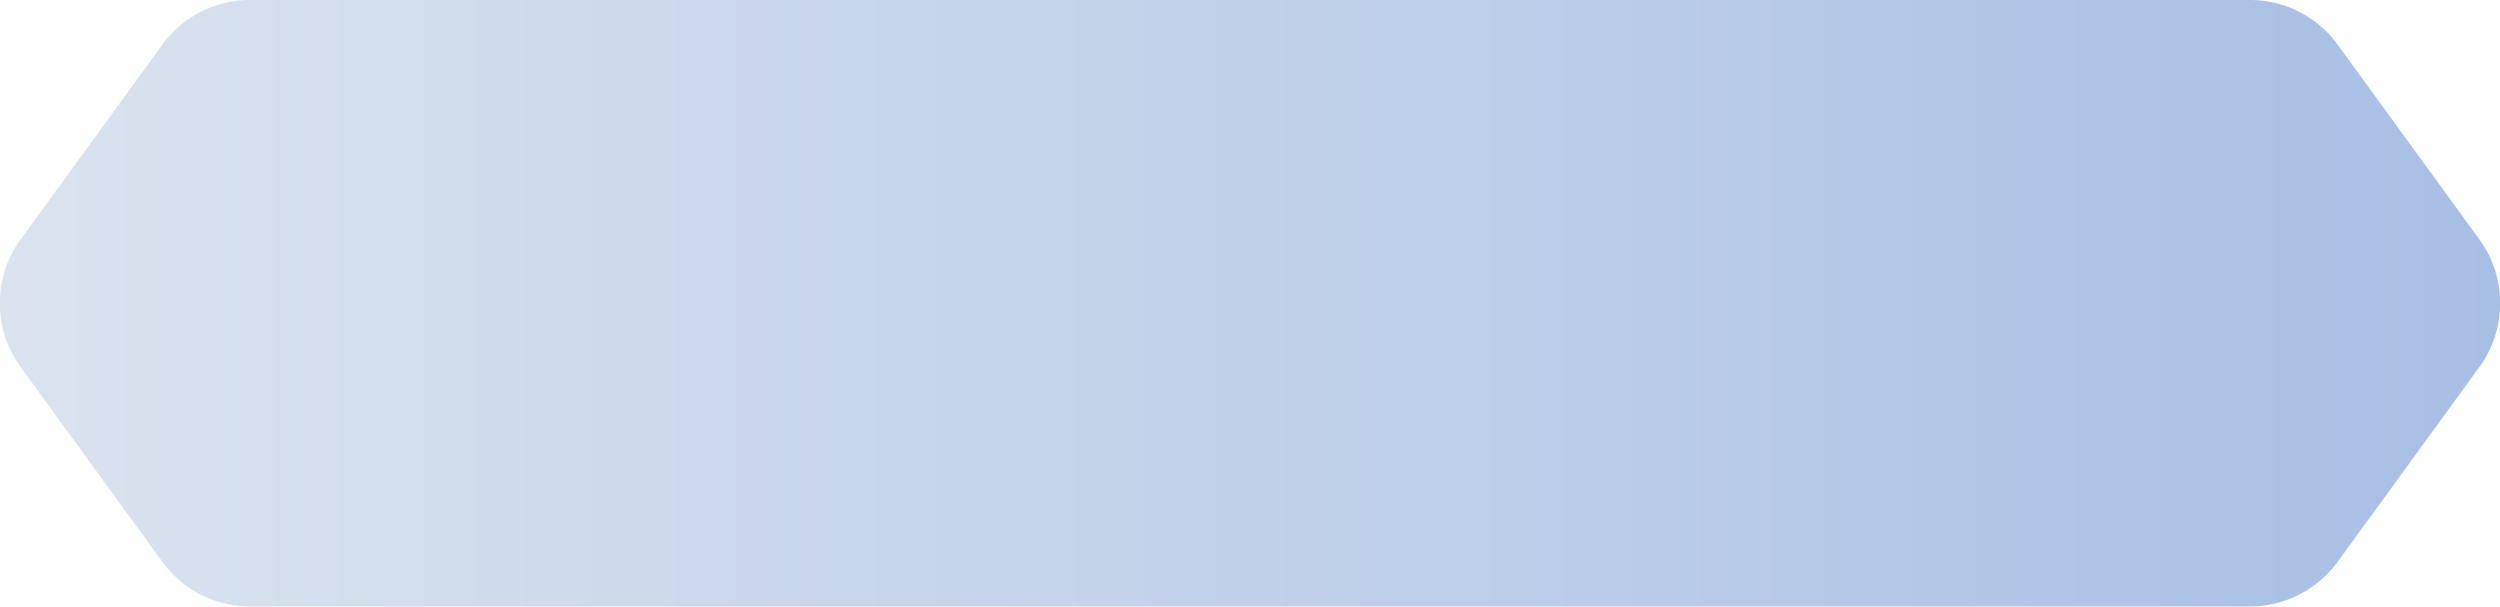
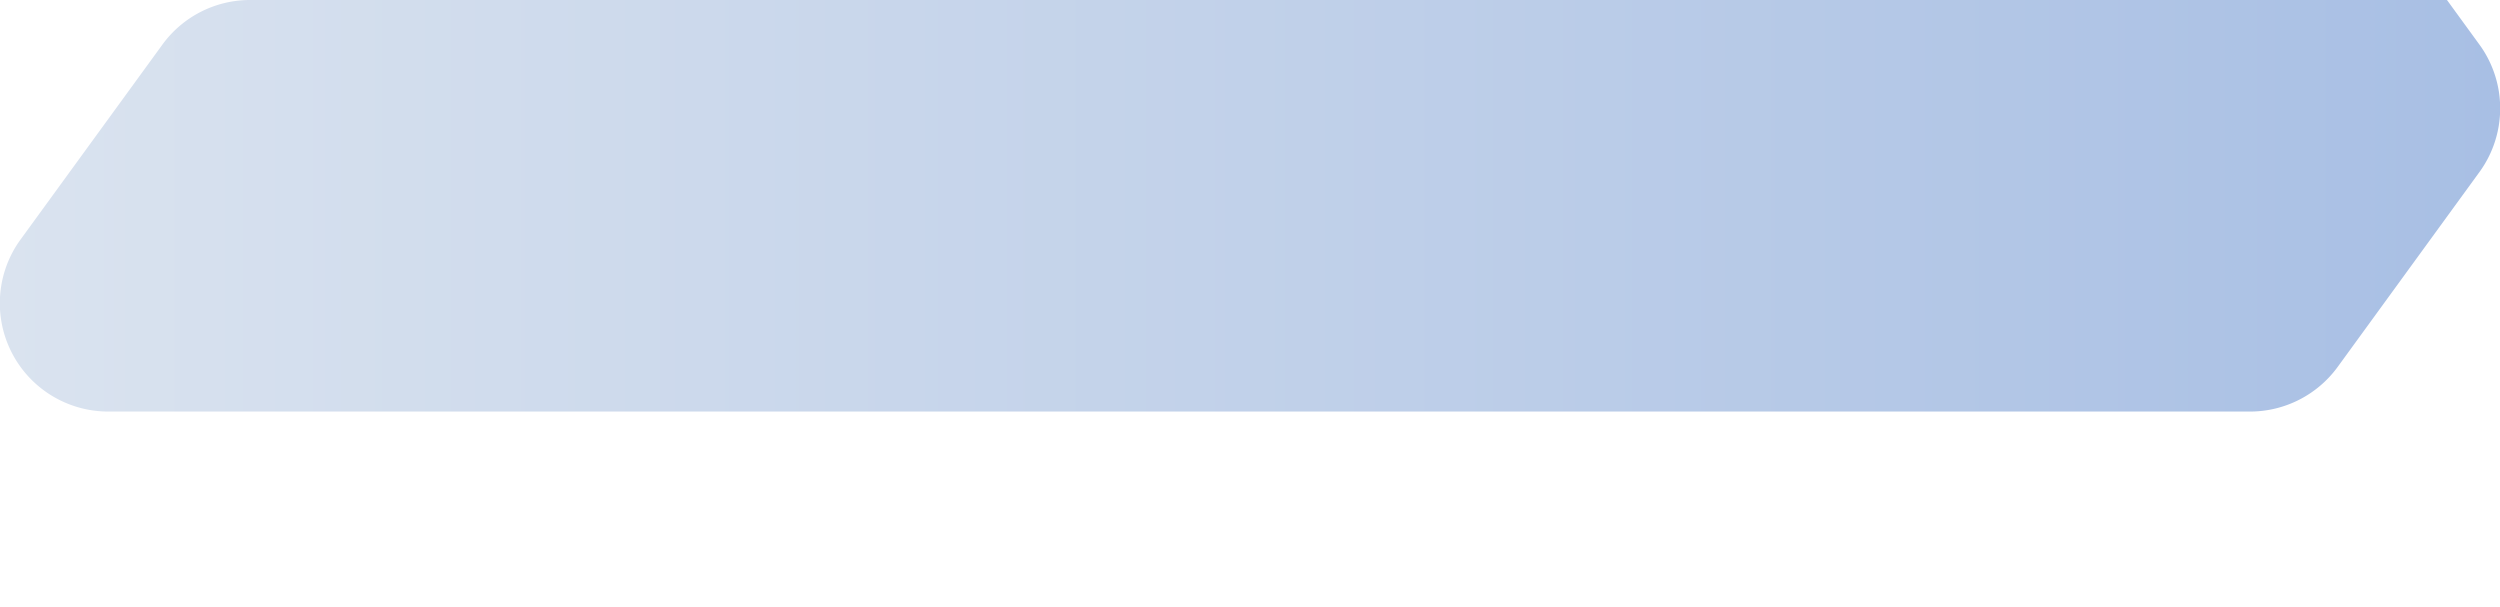
<svg xmlns="http://www.w3.org/2000/svg" id="Слой_1" data-name="Слой 1" viewBox="0 0 427.04 103.6">
  <defs>
    <style>.cls-1{fill:url(#Безымянный_градиент_23);}</style>
    <linearGradient id="Безымянный_градиент_23" x1="152.78" y1="275.64" x2="579.82" y2="275.64" gradientUnits="userSpaceOnUse">
      <stop offset="0" stop-color="#dae3ef" />
      <stop offset="1" stop-color="#a8bfe4" />
    </linearGradient>
  </defs>
-   <path class="cls-1" d="M537.08,223.84H195.52a18.52,18.52,0,0,0-15,7.62l-24.22,33.28a18.5,18.5,0,0,0,0,21.79l24.22,33.29a18.54,18.54,0,0,0,15,7.61H537.08a18.54,18.54,0,0,0,15-7.61l24.22-33.29a18.5,18.5,0,0,0,0-21.79l-24.22-33.28A18.52,18.52,0,0,0,537.08,223.84Z" transform="translate(-152.78 -223.84)" />
+   <path class="cls-1" d="M537.08,223.84H195.52a18.52,18.52,0,0,0-15,7.62l-24.22,33.28a18.5,18.5,0,0,0,0,21.79a18.54,18.54,0,0,0,15,7.61H537.08a18.54,18.54,0,0,0,15-7.61l24.22-33.29a18.5,18.5,0,0,0,0-21.79l-24.22-33.28A18.52,18.52,0,0,0,537.08,223.84Z" transform="translate(-152.78 -223.84)" />
</svg>